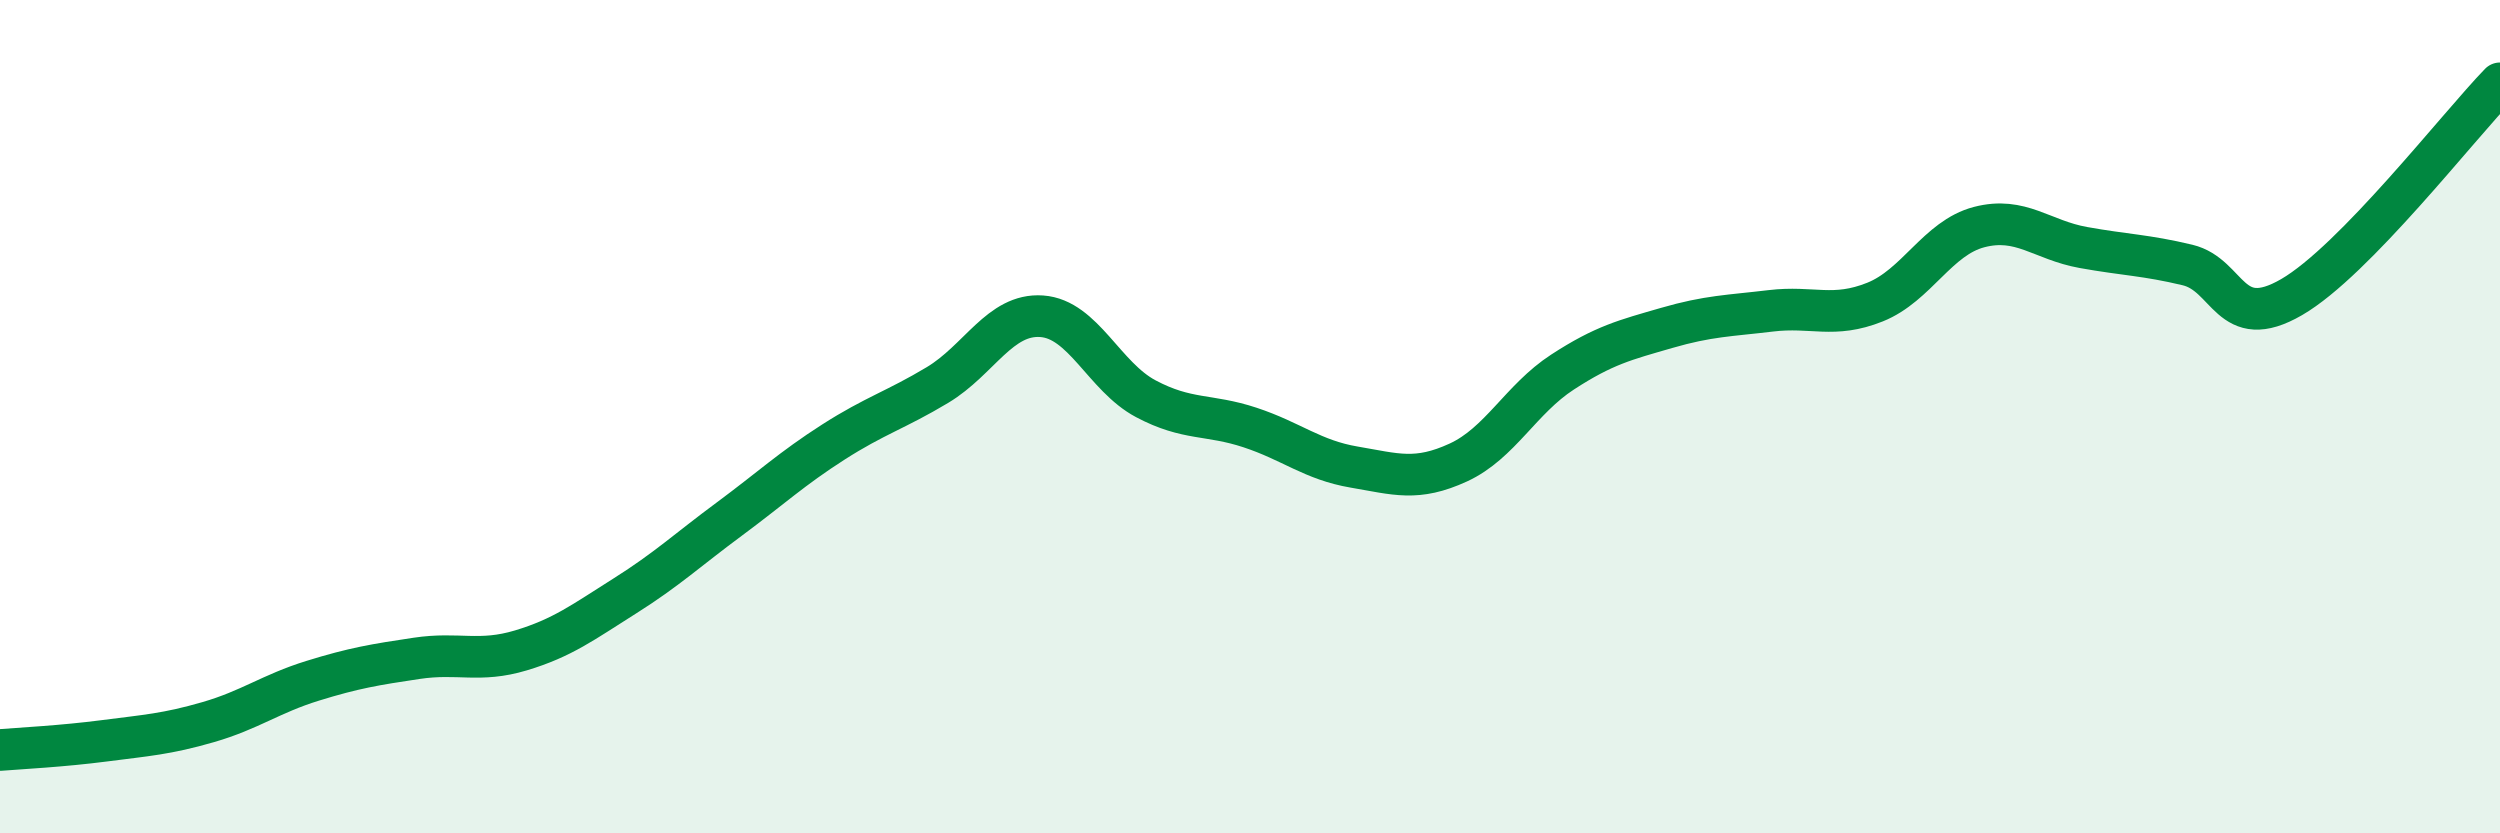
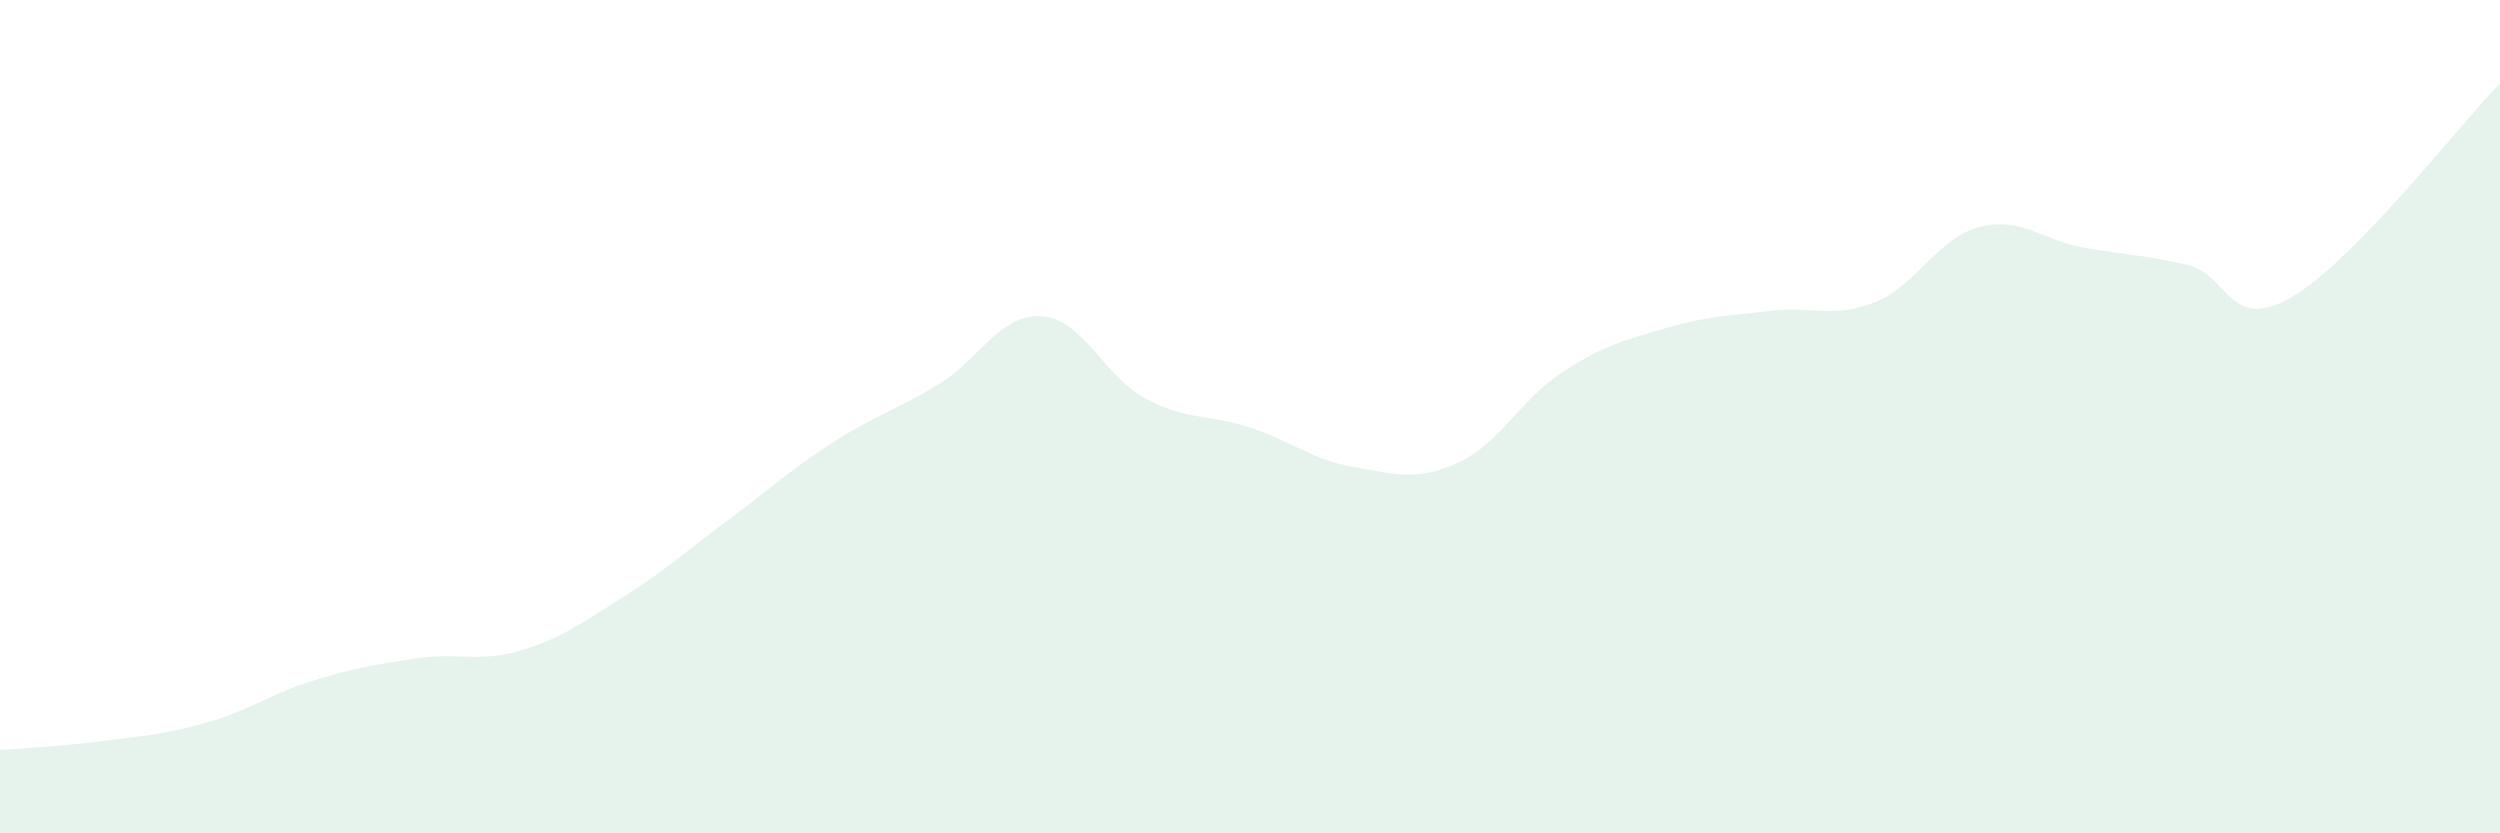
<svg xmlns="http://www.w3.org/2000/svg" width="60" height="20" viewBox="0 0 60 20">
  <path d="M 0,18 C 0.5,17.96 1.5,17.91 2.5,17.78 C 3.5,17.65 4,17.62 5,17.33 C 6,17.04 6.5,16.65 7.5,16.34 C 8.5,16.03 9,15.95 10,15.8 C 11,15.65 11.5,15.91 12.5,15.61 C 13.5,15.31 14,14.93 15,14.3 C 16,13.67 16.5,13.2 17.5,12.46 C 18.5,11.72 19,11.25 20,10.61 C 21,9.97 21.5,9.84 22.5,9.24 C 23.5,8.64 24,7.52 25,7.59 C 26,7.66 26.5,9.04 27.5,9.57 C 28.5,10.1 29,9.93 30,10.26 C 31,10.59 31.5,11.04 32.5,11.21 C 33.5,11.38 34,11.56 35,11.1 C 36,10.64 36.5,9.58 37.5,8.93 C 38.5,8.28 39,8.16 40,7.87 C 41,7.58 41.5,7.58 42.5,7.46 C 43.5,7.34 44,7.65 45,7.25 C 46,6.85 46.5,5.71 47.5,5.45 C 48.5,5.19 49,5.76 50,5.94 C 51,6.12 51.5,6.12 52.5,6.36 C 53.5,6.6 53.5,8 55,7.13 C 56.5,6.26 59,3.03 60,2L60 20L0 20Z" fill="#008740" opacity="0.1" stroke-linecap="round" stroke-linejoin="round" />
-   <path d="M 0,18 C 0.5,17.96 1.5,17.91 2.5,17.78 C 3.5,17.65 4,17.62 5,17.33 C 6,17.04 6.5,16.65 7.5,16.34 C 8.5,16.03 9,15.95 10,15.8 C 11,15.65 11.5,15.91 12.5,15.61 C 13.5,15.31 14,14.93 15,14.3 C 16,13.67 16.5,13.2 17.5,12.46 C 18.5,11.72 19,11.25 20,10.61 C 21,9.97 21.5,9.84 22.5,9.24 C 23.5,8.64 24,7.52 25,7.59 C 26,7.66 26.5,9.04 27.5,9.57 C 28.5,10.1 29,9.93 30,10.26 C 31,10.59 31.5,11.04 32.5,11.21 C 33.5,11.38 34,11.56 35,11.1 C 36,10.64 36.5,9.58 37.5,8.93 C 38.5,8.28 39,8.16 40,7.87 C 41,7.58 41.5,7.58 42.5,7.46 C 43.5,7.34 44,7.65 45,7.25 C 46,6.85 46.5,5.71 47.5,5.45 C 48.5,5.19 49,5.76 50,5.94 C 51,6.12 51.5,6.12 52.5,6.36 C 53.5,6.6 53.5,8 55,7.13 C 56.5,6.26 59,3.03 60,2" stroke="#008740" stroke-width="1" fill="none" stroke-linecap="round" stroke-linejoin="round" />
</svg>